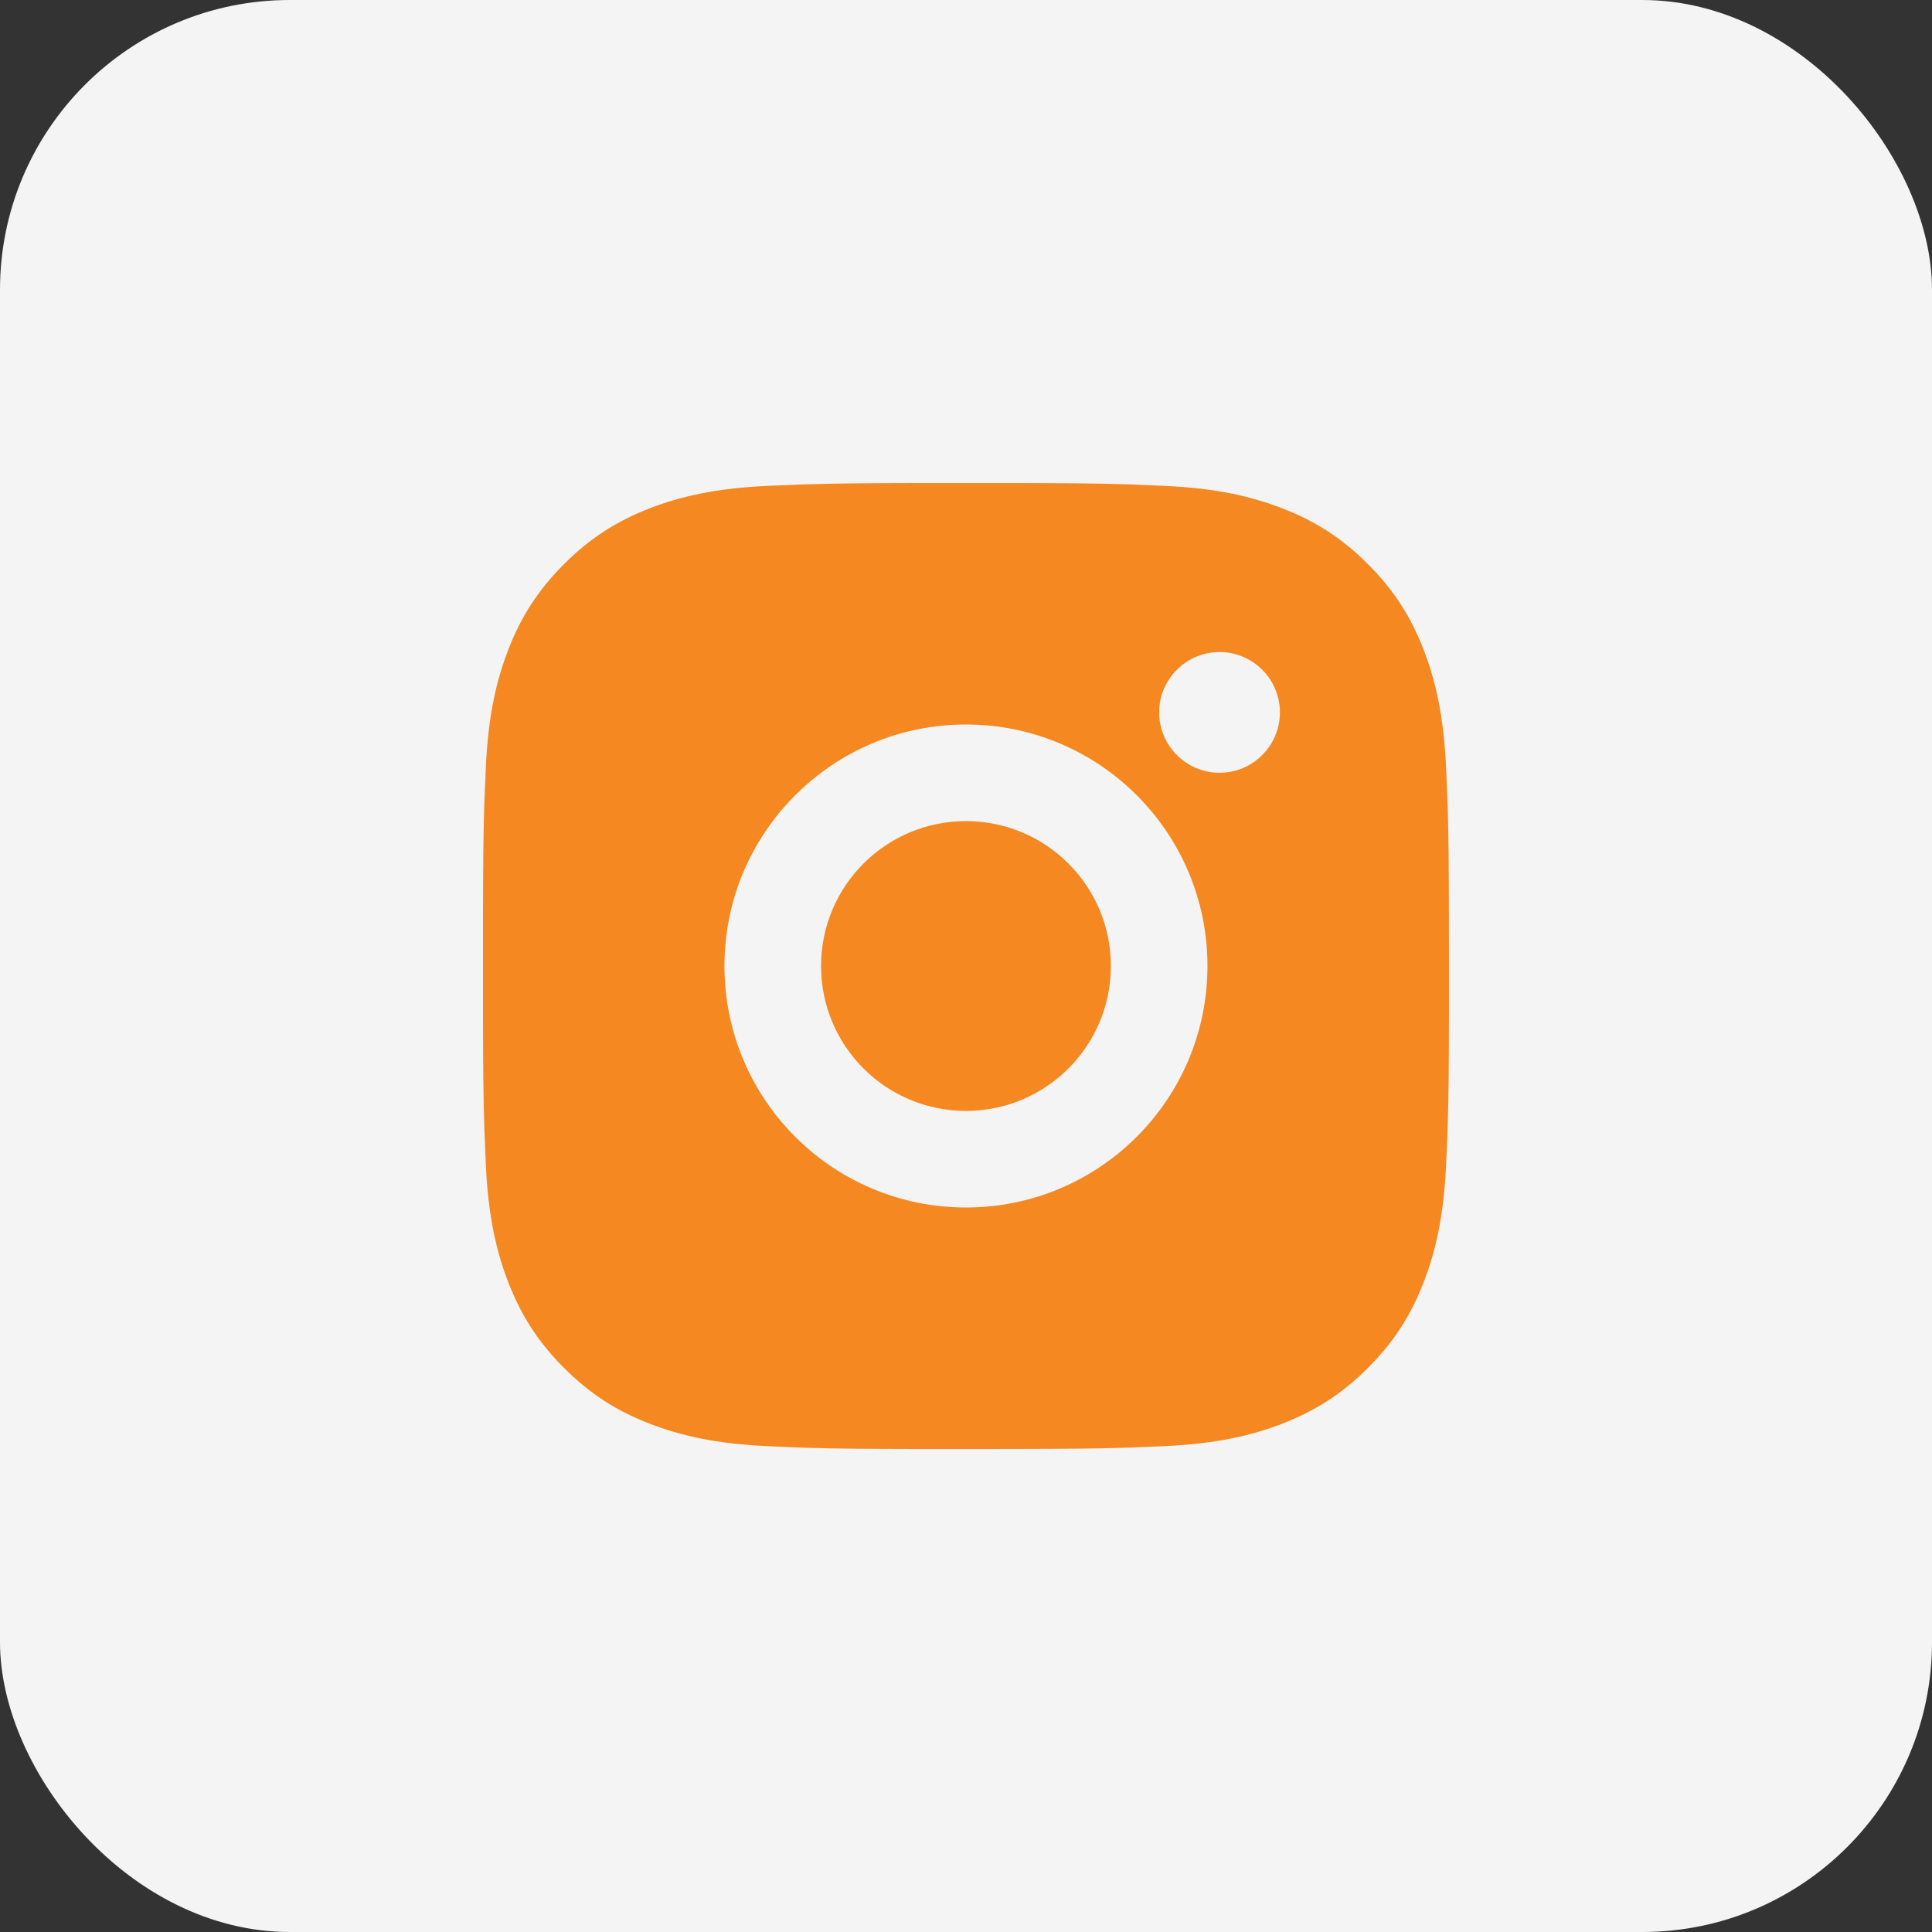
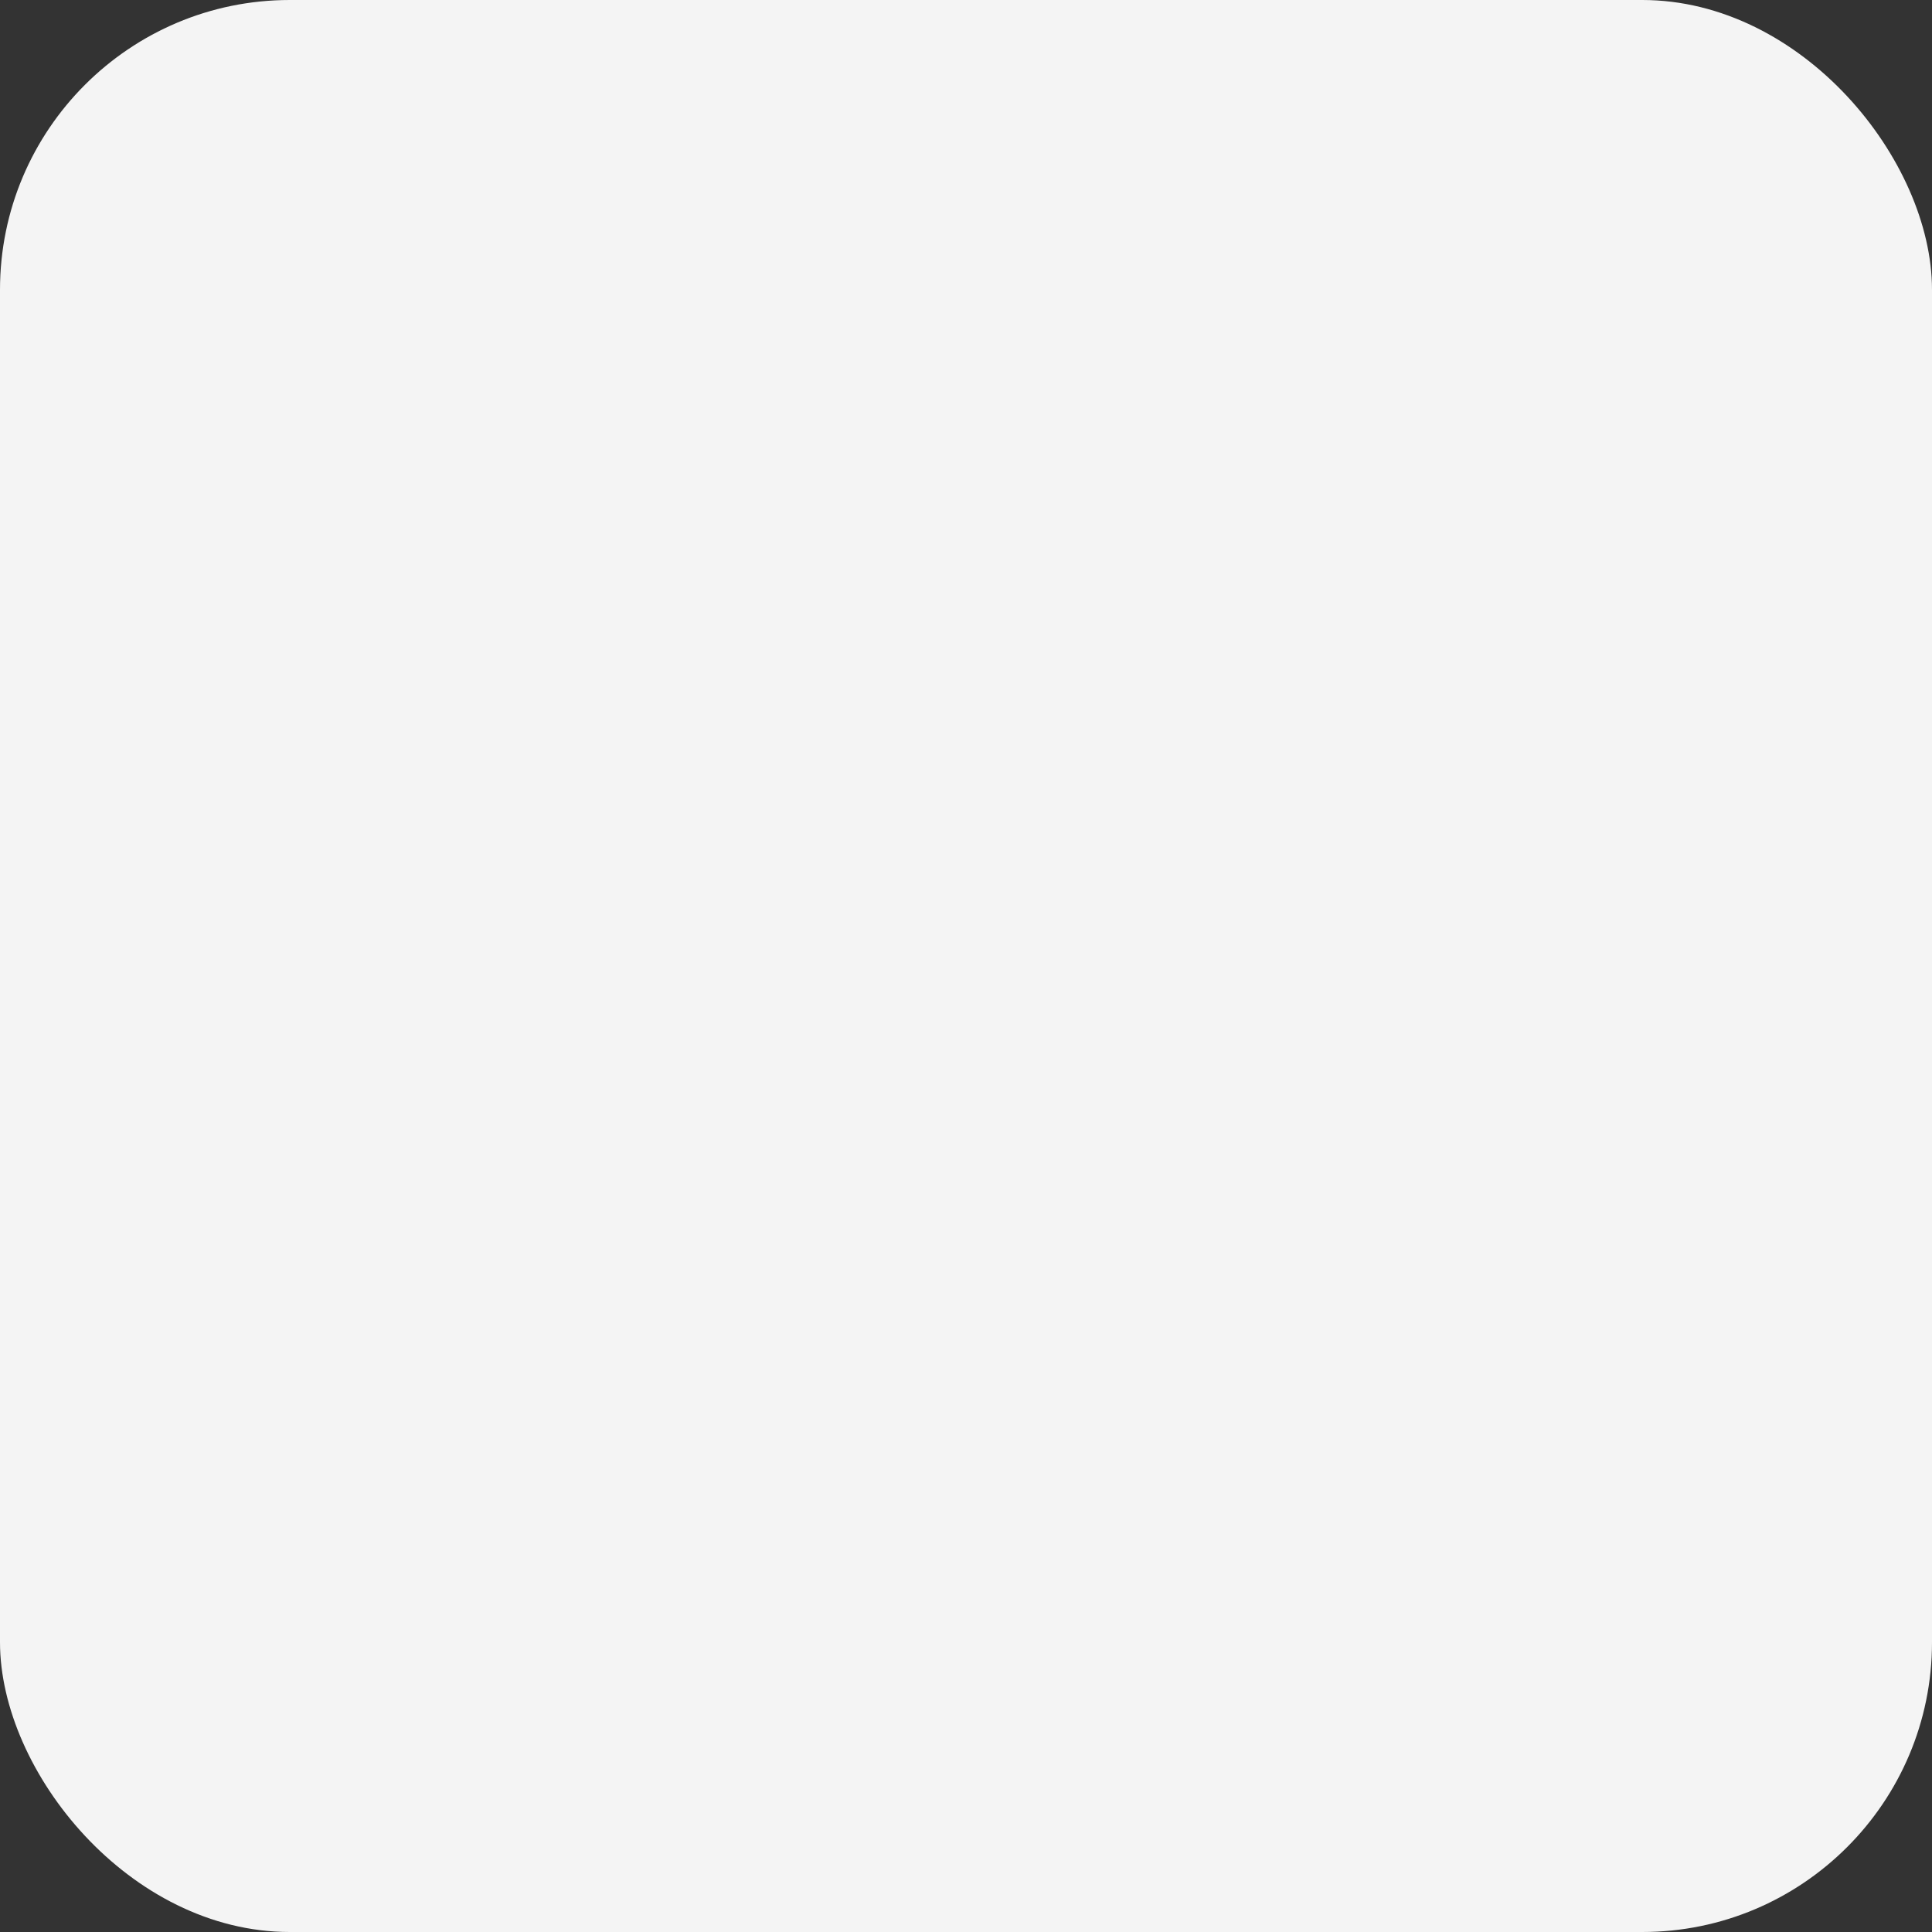
<svg xmlns="http://www.w3.org/2000/svg" width="40" height="40" viewBox="0 0 40 40" fill="none">
  <rect x="0" y="0" width="40" height="40" fill="#333333" stroke="none" />
  <rect width="40" height="40" rx="6" fill="#F4F4F4" />
-   <path d="M21.027 10.001C22.152 10.003 22.723 10.009 23.216 10.024L23.41 10.03C23.634 10.038 23.855 10.048 24.122 10.06C25.186 10.109 25.912 10.278 26.549 10.525C27.208 10.779 27.765 11.123 28.321 11.679C28.876 12.234 29.219 12.793 29.474 13.45C29.721 14.087 29.889 14.814 29.939 15.878C29.951 16.144 29.961 16.366 29.969 16.59L29.975 16.784C29.99 17.277 29.996 17.847 29.998 18.973L29.999 19.718C29.999 19.809 29.999 19.903 29.999 20L29.999 20.282L29.999 21.028C29.997 22.153 29.991 22.724 29.976 23.216L29.97 23.411C29.962 23.635 29.952 23.856 29.939 24.123C29.89 25.187 29.721 25.913 29.474 26.55C29.22 27.209 28.876 27.766 28.321 28.322C27.765 28.877 27.206 29.22 26.549 29.475C25.912 29.722 25.186 29.89 24.122 29.94C23.855 29.952 23.634 29.962 23.41 29.97L23.216 29.976C22.723 29.991 22.152 29.997 21.027 29.999L20.281 30C20.19 30 20.096 30 19.999 30H19.717L18.971 30C17.846 29.998 17.276 29.992 16.783 29.977L16.589 29.971C16.365 29.963 16.143 29.953 15.877 29.94C14.813 29.891 14.088 29.722 13.449 29.475C12.791 29.221 12.233 28.877 11.678 28.322C11.122 27.766 10.779 27.207 10.524 26.55C10.277 25.913 10.109 25.187 10.059 24.123C10.047 23.856 10.038 23.635 10.03 23.411L10.024 23.216C10.009 22.724 10.002 22.153 10 21.028L10 18.973C10.002 17.847 10.008 17.277 10.023 16.784L10.029 16.59C10.037 16.366 10.047 16.144 10.059 15.878C10.108 14.813 10.277 14.088 10.524 13.45C10.778 12.792 11.122 12.234 11.678 11.679C12.233 11.123 12.792 10.78 13.449 10.525C14.087 10.278 14.812 10.11 15.877 10.06C16.143 10.048 16.365 10.039 16.589 10.031L16.783 10.025C17.276 10.01 17.846 10.003 18.971 10.001L21.027 10.001ZM19.999 15C17.236 15 14.999 17.24 14.999 20C14.999 22.763 17.239 25 19.999 25C22.762 25 24.999 22.761 24.999 20C24.999 17.237 22.76 15 19.999 15ZM19.999 17C21.656 17 22.999 18.343 22.999 20C22.999 21.657 21.657 23 19.999 23C18.342 23 16.999 21.658 16.999 20C16.999 18.343 18.342 17 19.999 17ZM25.249 13.5C24.56 13.5 23.999 14.06 23.999 14.749C23.999 15.439 24.559 15.999 25.249 15.999C25.939 15.999 26.499 15.44 26.499 14.749C26.499 14.06 25.938 13.499 25.249 13.5Z" fill="#F58820" />
</svg>